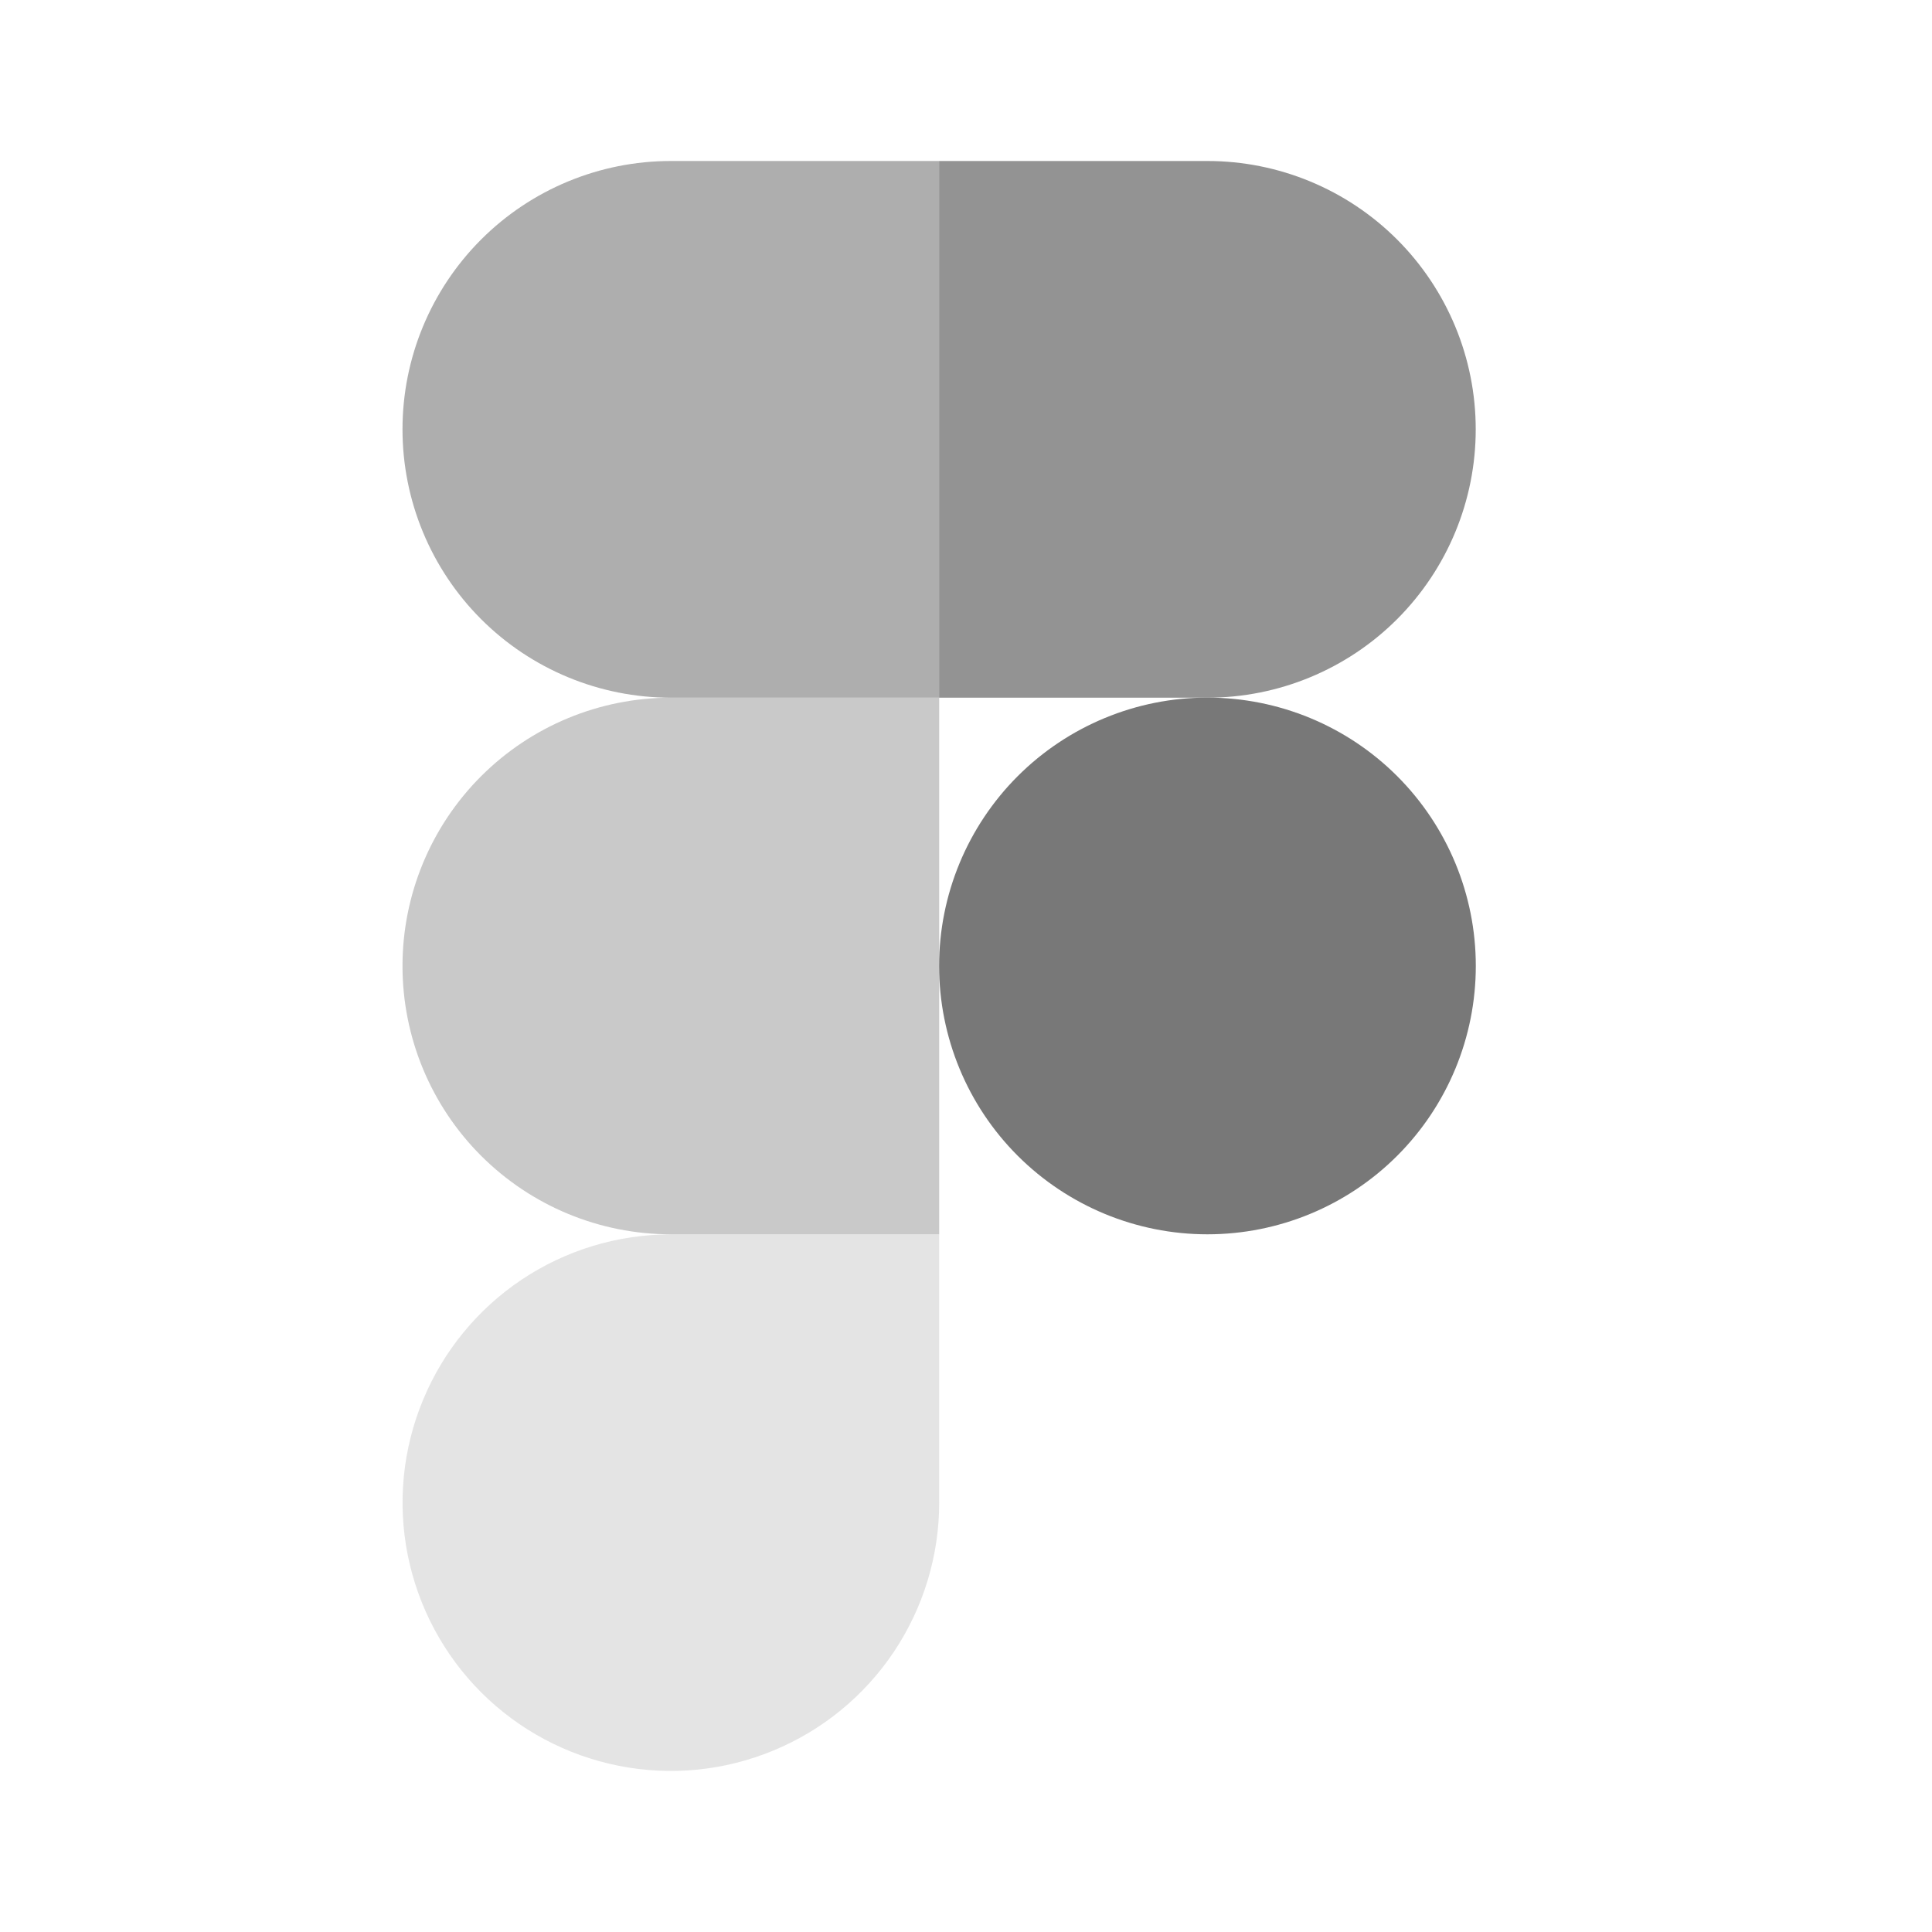
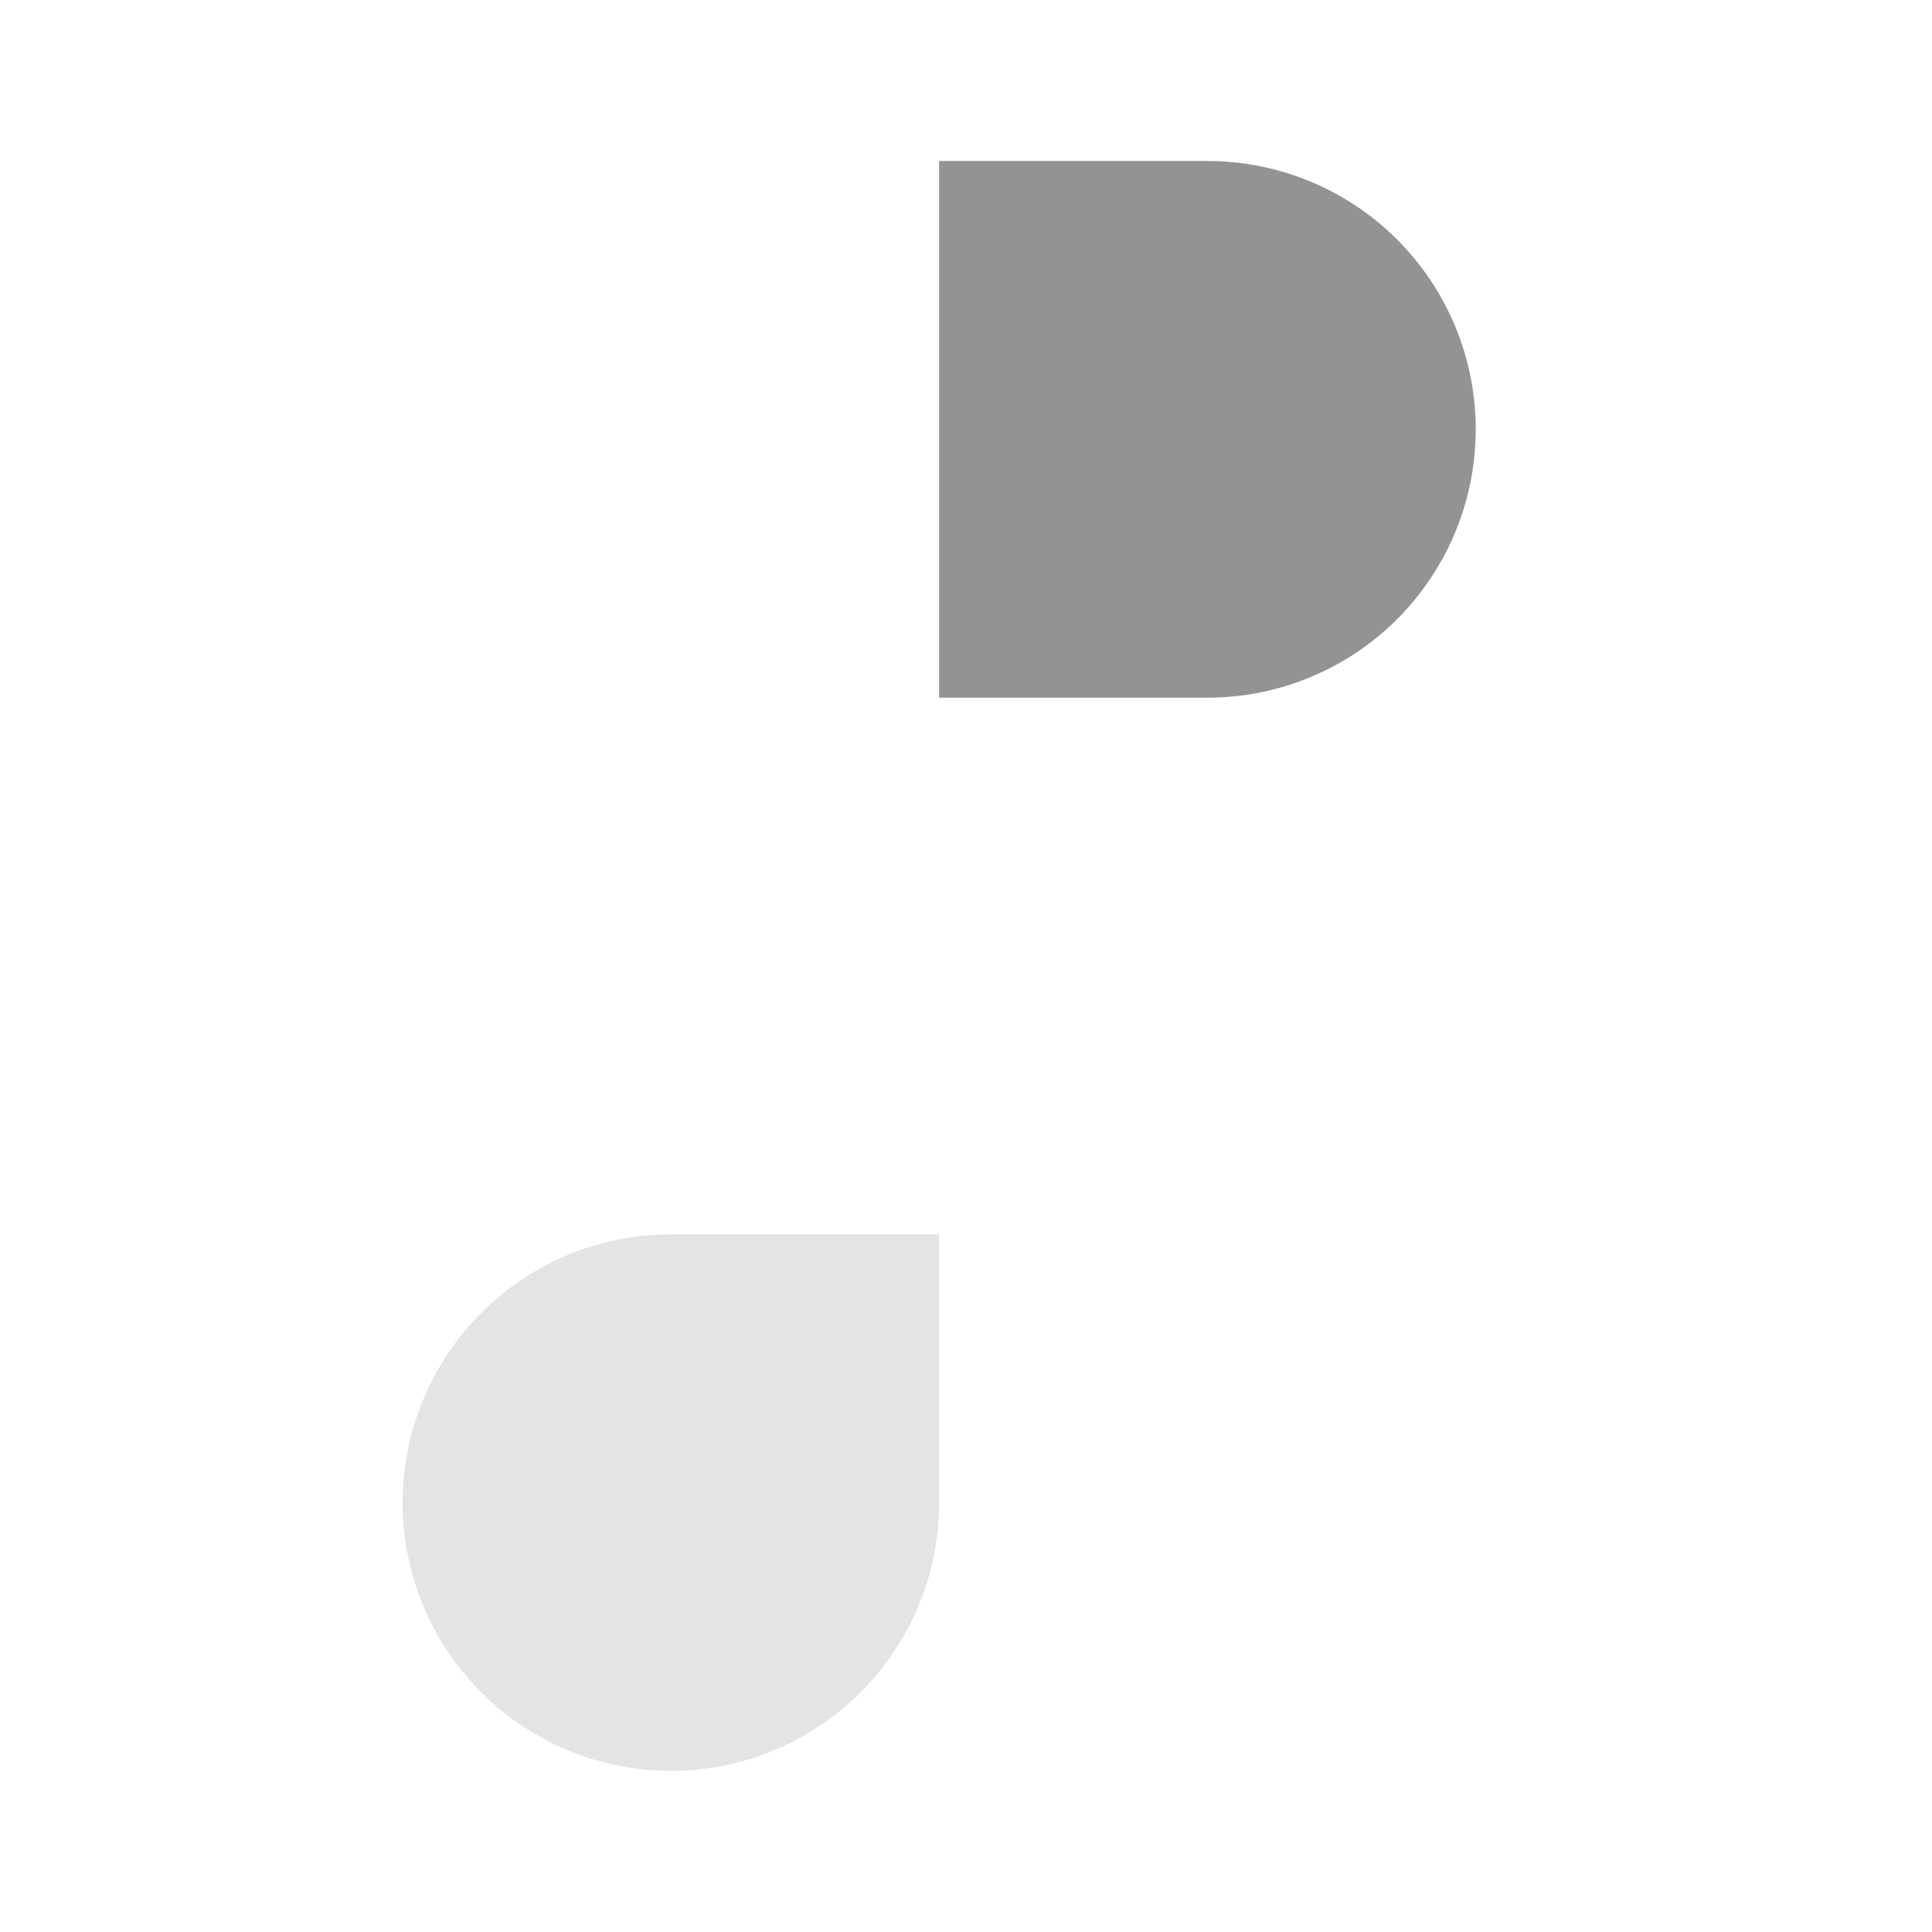
<svg xmlns="http://www.w3.org/2000/svg" width="24" height="24" viewBox="0 0 24 24" fill="none">
-   <path opacity="0.6" d="M11.667 2H8.333C7.449 2 6.601 2.351 5.976 2.976C5.351 3.602 5 4.449 5 5.333C5 6.218 5.351 7.065 5.976 7.691C6.601 8.316 7.449 8.667 8.333 8.667H11.667V2Z" fill="#787878" />
-   <path opacity="0.4" d="M11.667 8.667H8.333C7.449 8.667 6.601 9.018 5.976 9.643C5.351 10.268 5 11.116 5 12C5 12.884 5.351 13.732 5.976 14.357C6.601 14.982 7.449 15.333 8.333 15.333H11.667V8.667Z" fill="#787878" />
-   <path d="M18.333 11.999C18.333 12.884 17.982 13.732 17.357 14.357C16.732 14.982 15.884 15.333 14.999 15.333C14.115 15.333 13.268 14.982 12.642 14.357C12.017 13.732 11.666 12.884 11.666 11.999C11.666 11.115 12.017 10.268 12.642 9.642C13.268 9.017 14.115 8.666 14.999 8.666C15.884 8.666 16.732 9.017 17.357 9.642C17.982 10.268 18.333 11.115 18.333 11.999Z" fill="#787878" />
  <path opacity="0.2" d="M8.333 15.334H11.667V18.667C11.667 19.326 11.471 19.97 11.105 20.518C10.739 21.066 10.218 21.493 9.609 21.745C9 21.998 8.33 22.064 7.684 21.935C7.037 21.806 6.443 21.489 5.977 21.023C5.511 20.557 5.194 19.963 5.065 19.317C4.936 18.67 5.002 18 5.255 17.391C5.507 16.782 5.934 16.261 6.482 15.895C7.03 15.529 7.674 15.334 8.333 15.334Z" fill="#787878" />
  <path opacity="0.8" d="M11.666 2H14.999C15.883 2 16.731 2.351 17.356 2.976C17.981 3.602 18.332 4.449 18.332 5.333C18.332 6.218 17.981 7.065 17.356 7.691C16.731 8.316 15.883 8.667 14.999 8.667H11.666V2Z" fill="#787878" />
</svg>